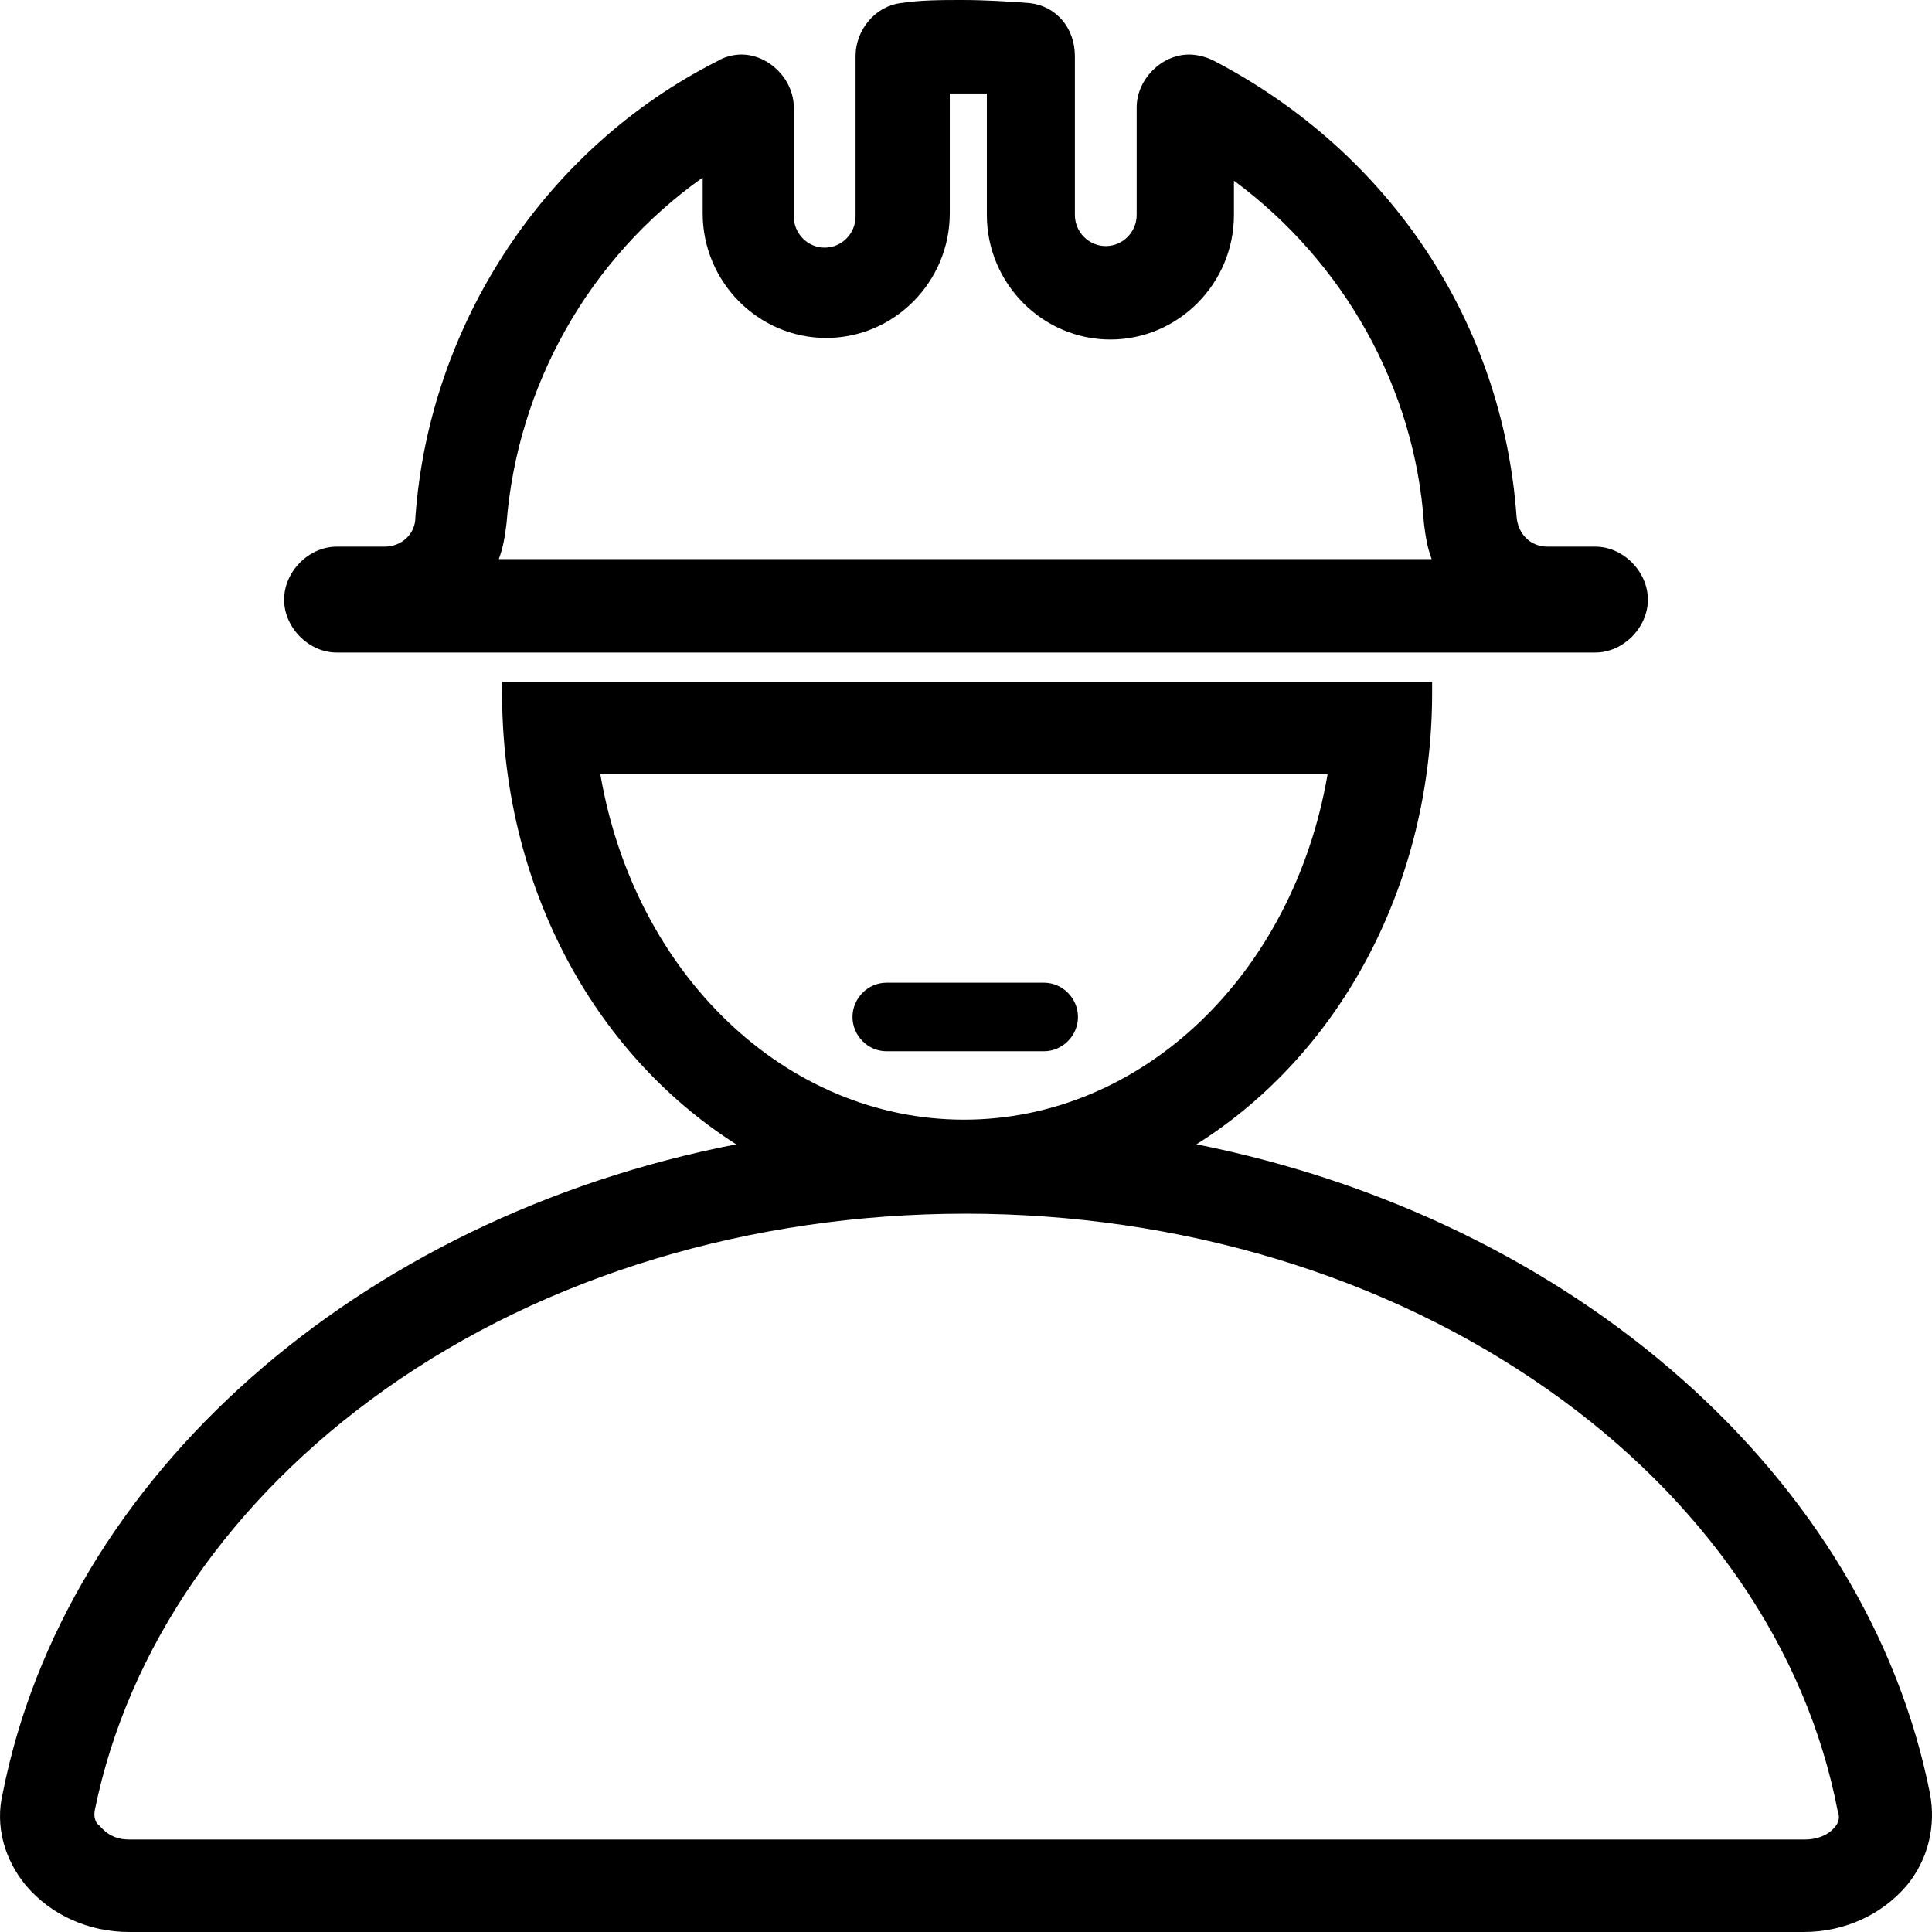
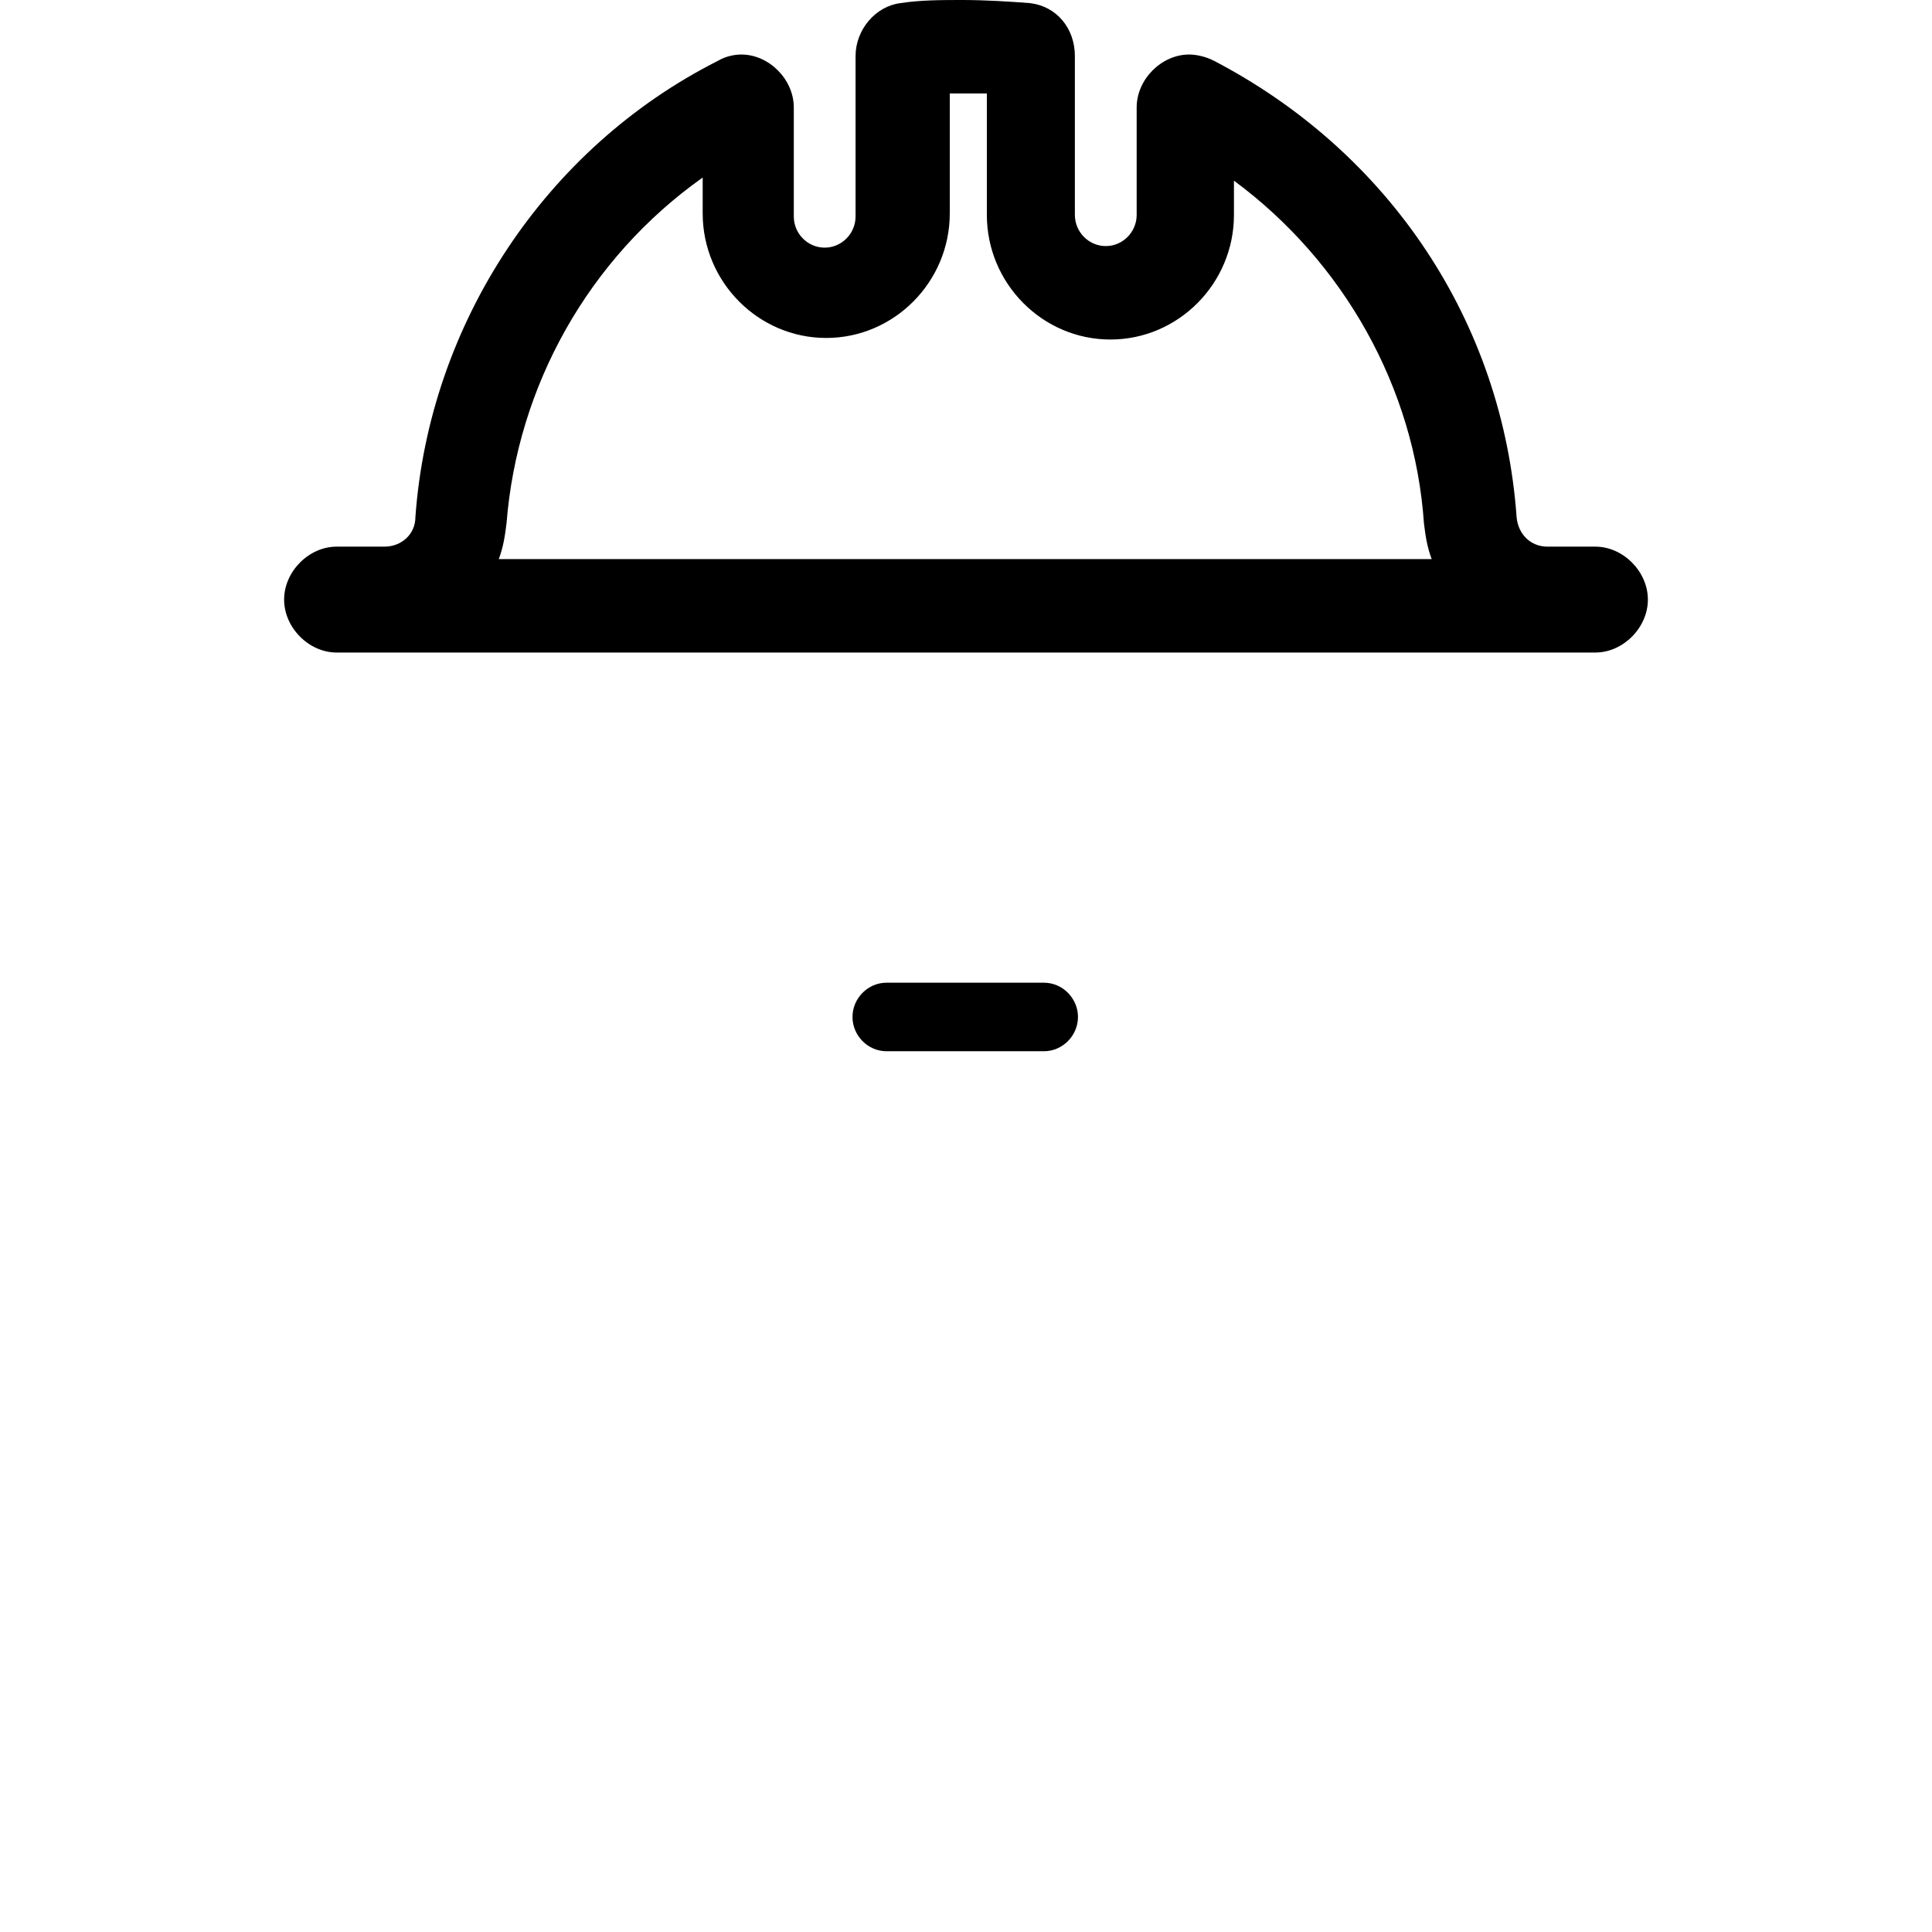
<svg xmlns="http://www.w3.org/2000/svg" width="68" height="68" viewBox="0 0 68 68" fill="none">
-   <path d="M4.544 68C3.116 68 1.798 67.403 0.92 66.372C0.151 65.45 -0.179 64.257 0.096 63.117C2.293 51.995 12.563 42.88 25.91 40.276C20.802 37.021 17.671 31.053 17.671 24.38V24H50.406V24.38C50.406 30.999 47.275 37.021 42.112 40.276C55.459 42.935 65.73 52.049 67.927 63.117C68.147 64.257 67.872 65.45 67.103 66.372C66.224 67.403 64.906 68 63.478 68H4.544ZM33.984 42.718C26.459 42.718 19.209 44.888 13.552 48.903C8.115 52.755 4.49 58.017 3.336 63.714C3.281 63.985 3.391 64.202 3.501 64.257C3.776 64.582 4.105 64.745 4.544 64.745H63.533C63.972 64.745 64.357 64.582 64.576 64.311C64.631 64.257 64.796 64.04 64.686 63.768C63.588 58.017 59.963 52.755 54.47 48.903C48.758 44.888 41.508 42.718 33.984 42.718ZM21.131 27.255C22.34 34.308 27.668 39.408 33.929 39.408C40.19 39.408 45.518 34.308 46.726 27.255H21.131Z" fill="black" />
  <path d="M31.201 37C30.548 37 30.005 36.452 30.005 35.794C30.005 35.136 30.548 34.588 31.201 34.588H36.745C37.398 34.588 37.941 35.136 37.941 35.794C37.941 36.452 37.398 37 36.745 37H31.201ZM11.848 22.967C10.87 22.967 10 22.09 10 21.104C10 20.117 10.87 19.24 11.848 19.24H13.533C14.131 19.24 14.621 18.802 14.621 18.198C15.11 11.402 19.187 5.207 25.275 2.138C25.547 1.973 25.873 1.919 26.091 1.919C27.069 1.919 27.939 2.796 27.939 3.782V7.619C27.939 8.222 28.428 8.716 29.026 8.716C29.624 8.716 30.113 8.222 30.113 7.619V1.973C30.113 1.041 30.82 0.219 31.69 0.11C32.396 2.45041e-08 33.157 0 33.864 0C34.679 0 35.549 0.055 36.256 0.11C37.18 0.219 37.832 0.987 37.832 1.973V7.564C37.832 8.167 38.322 8.661 38.92 8.661C39.518 8.661 40.007 8.167 40.007 7.564V3.782C40.007 2.796 40.877 1.919 41.855 1.919C42.072 1.919 42.399 1.973 42.725 2.138C48.922 5.372 52.89 11.347 53.379 18.198C53.434 18.802 53.869 19.24 54.467 19.24H56.152C57.13 19.24 58 20.117 58 21.104C58 22.09 57.13 22.967 56.152 22.967H11.848ZM50.39 19.678C50.227 19.24 50.172 18.856 50.118 18.418C49.792 13.649 47.291 9.209 43.431 6.359V7.564C43.431 9.976 41.474 11.95 39.083 11.95C36.691 11.95 34.734 9.976 34.734 7.564V3.289H33.429V7.51C33.429 9.921 31.472 11.895 29.08 11.895C26.689 11.895 24.732 9.921 24.732 7.51V6.249C20.709 9.099 18.208 13.594 17.828 18.418C17.773 18.856 17.719 19.24 17.556 19.678H50.39Z" fill="black" />
</svg>